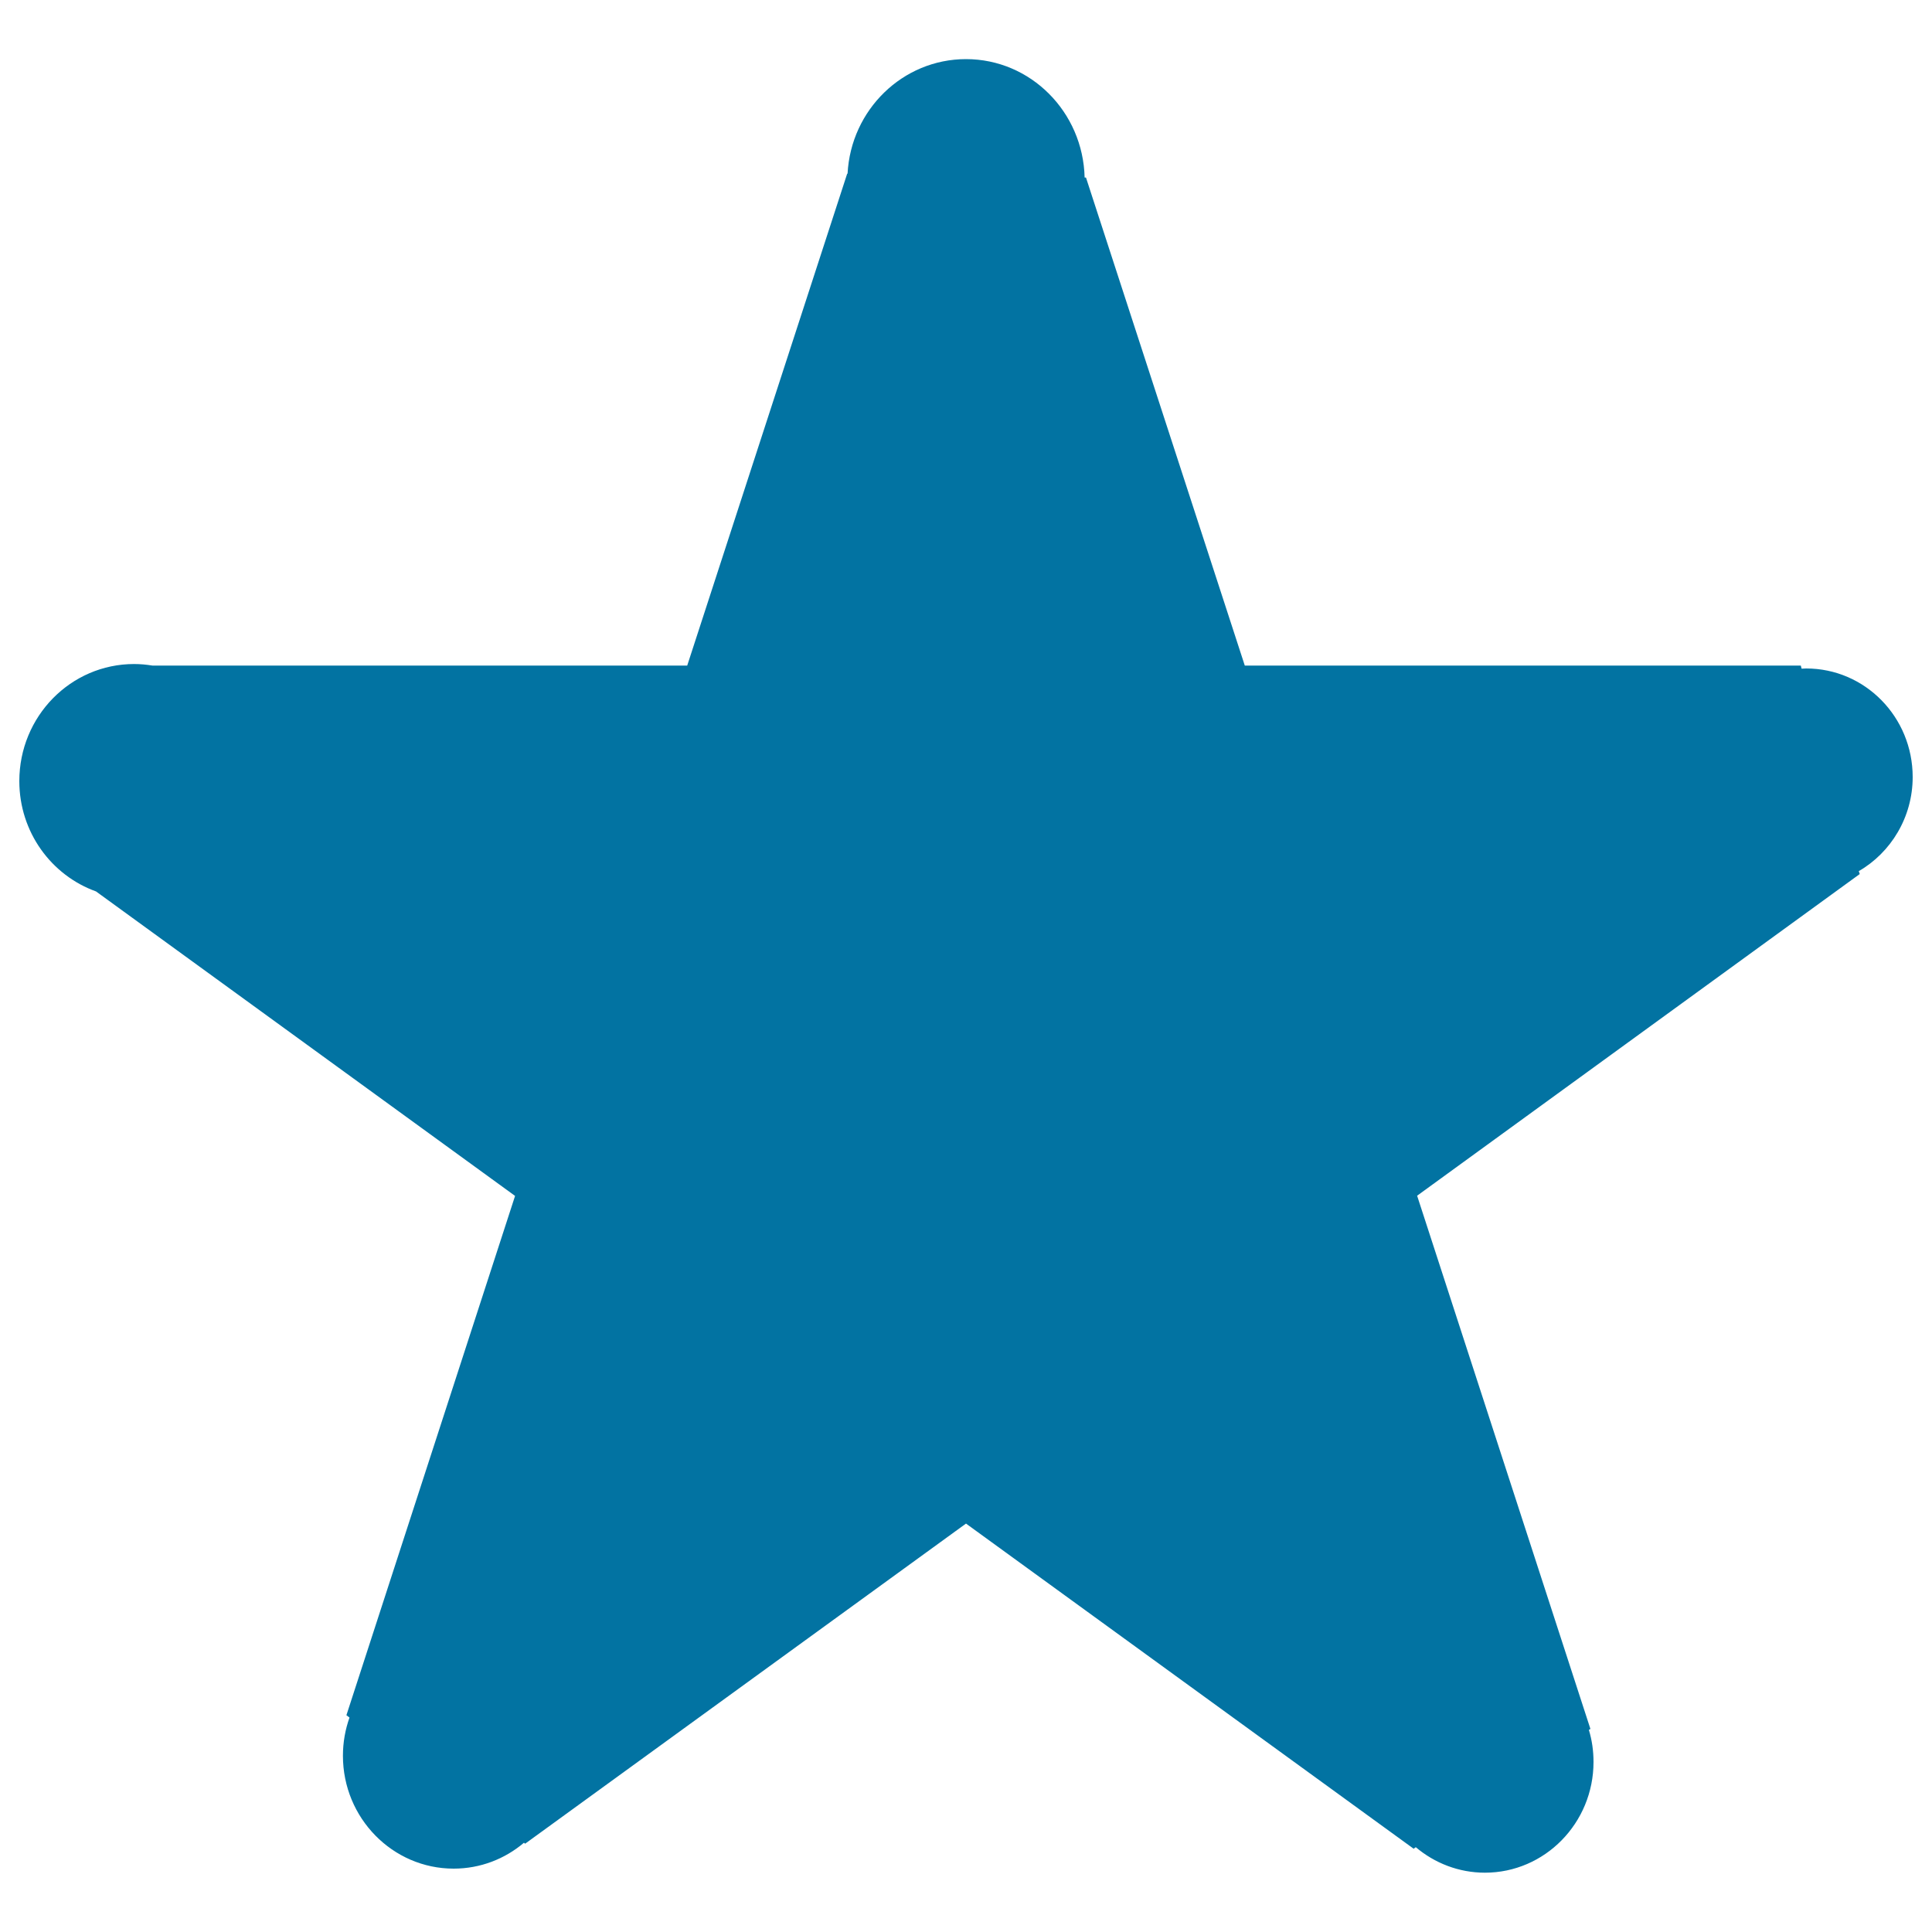
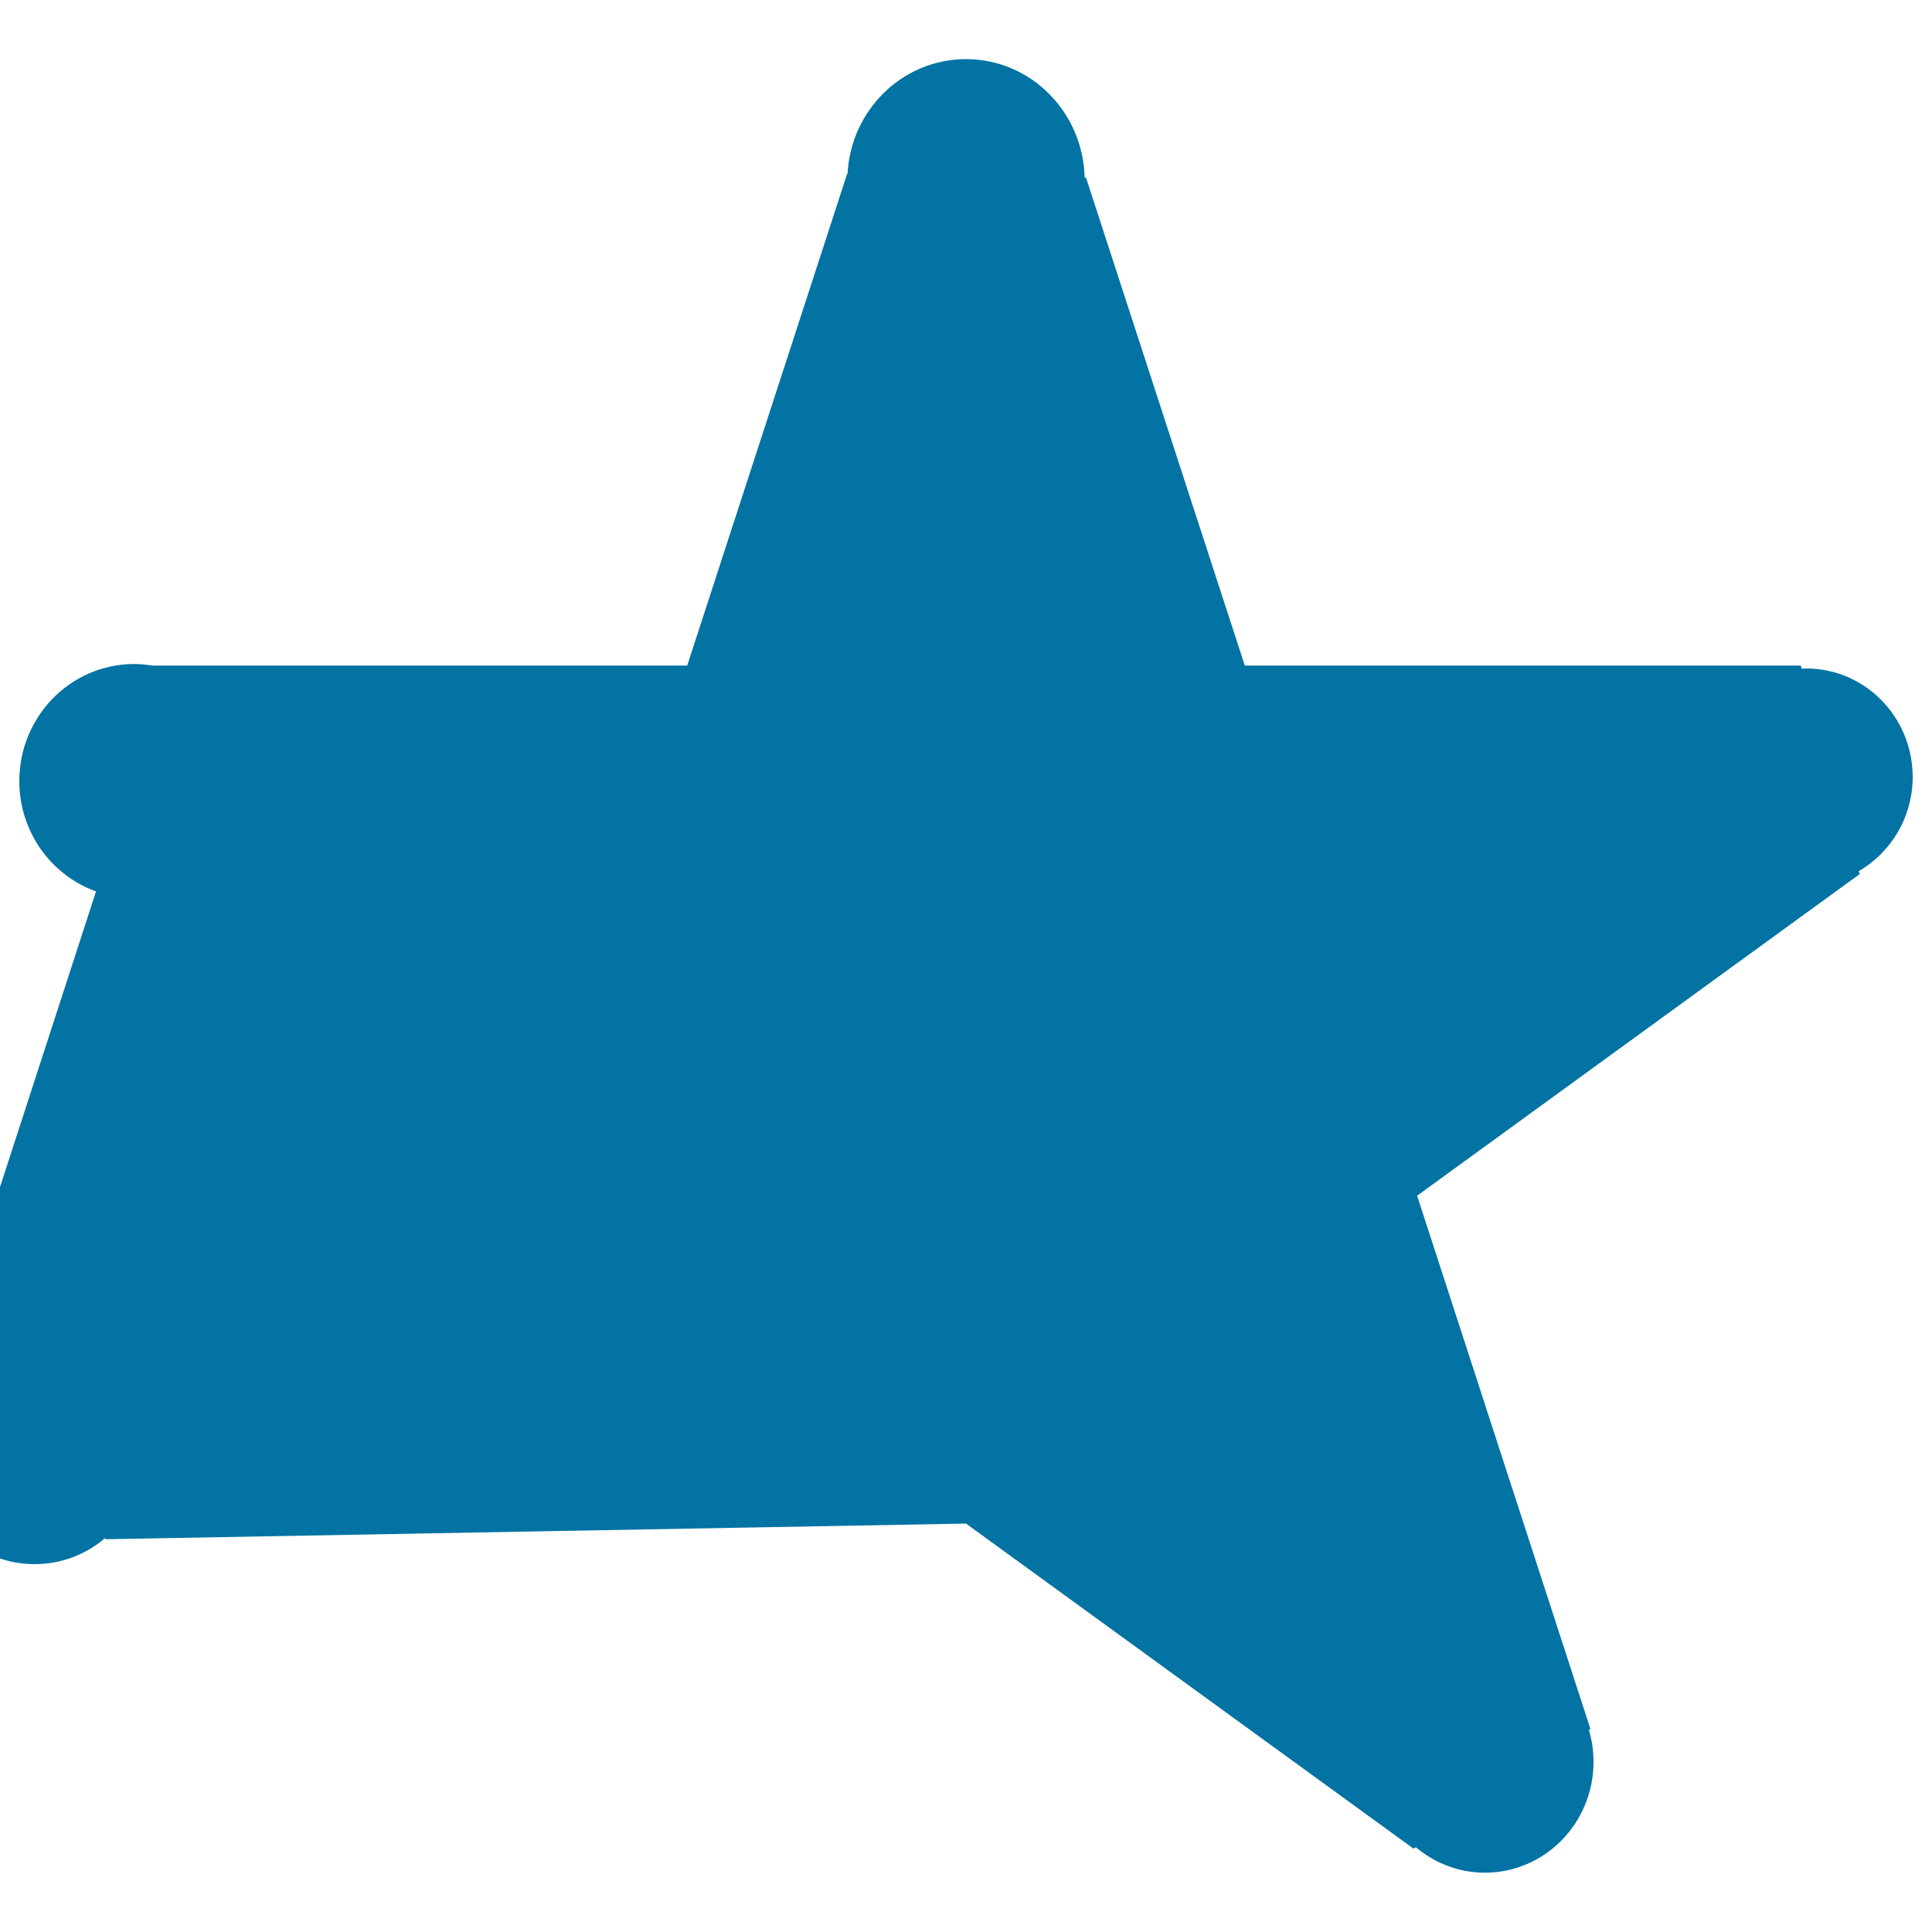
<svg xmlns="http://www.w3.org/2000/svg" viewBox="0 0 1000 1000" style="fill:#0273a2">
  <title>Rounded Point Star SVG icon</title>
  <g>
-     <path d="M990,402.2c0-31.1-24.7-56.2-55.1-56.2c-0.8,0-1.6,0.1-2.4,0.1l-0.4-1.6H644.3L562.1,91.9l-0.7,0C560.6,58,533.5,30.6,500,30.6c-32.8,0-59.6,26.3-61.3,59.3h-0.2l-82.8,254.6H78.9c-3.1-0.5-6.2-0.8-9.5-0.8c-32.8,0-59.4,27.1-59.4,60.6c0,26.4,16.6,48.8,39.7,57.1L266.6,619l-87.3,268.8l1.6,1.2c-2.2,6.2-3.4,12.8-3.4,19.8c0,32.2,25.7,58.4,57.3,58.4c13.8,0,26.5-5,36.4-13.4l0.6,0.5L500,788.6l231.7,168.3l1.1-0.8c9.7,8.2,22.2,13.2,35.8,13.2c31,0,56.2-25.7,56.2-57.3c0-5.8-0.8-11.3-2.4-16.6l0.8-0.5l-89.7-276l229.1-166.5l-0.5-1.5C978.7,441.3,990,423,990,402.2z" />
+     <path d="M990,402.2c0-31.1-24.7-56.2-55.1-56.2c-0.8,0-1.6,0.1-2.4,0.1l-0.4-1.6H644.3L562.1,91.9l-0.7,0C560.6,58,533.5,30.6,500,30.6c-32.8,0-59.6,26.3-61.3,59.3h-0.2l-82.8,254.6H78.9c-3.1-0.5-6.2-0.8-9.5-0.8c-32.8,0-59.4,27.1-59.4,60.6c0,26.4,16.6,48.8,39.7,57.1l-87.3,268.8l1.6,1.2c-2.2,6.2-3.4,12.8-3.4,19.8c0,32.2,25.7,58.4,57.3,58.4c13.8,0,26.5-5,36.4-13.4l0.6,0.5L500,788.6l231.7,168.3l1.1-0.8c9.7,8.2,22.2,13.2,35.8,13.2c31,0,56.2-25.7,56.2-57.3c0-5.8-0.8-11.3-2.4-16.6l0.8-0.5l-89.7-276l229.1-166.5l-0.5-1.5C978.7,441.3,990,423,990,402.2z" />
  </g>
</svg>